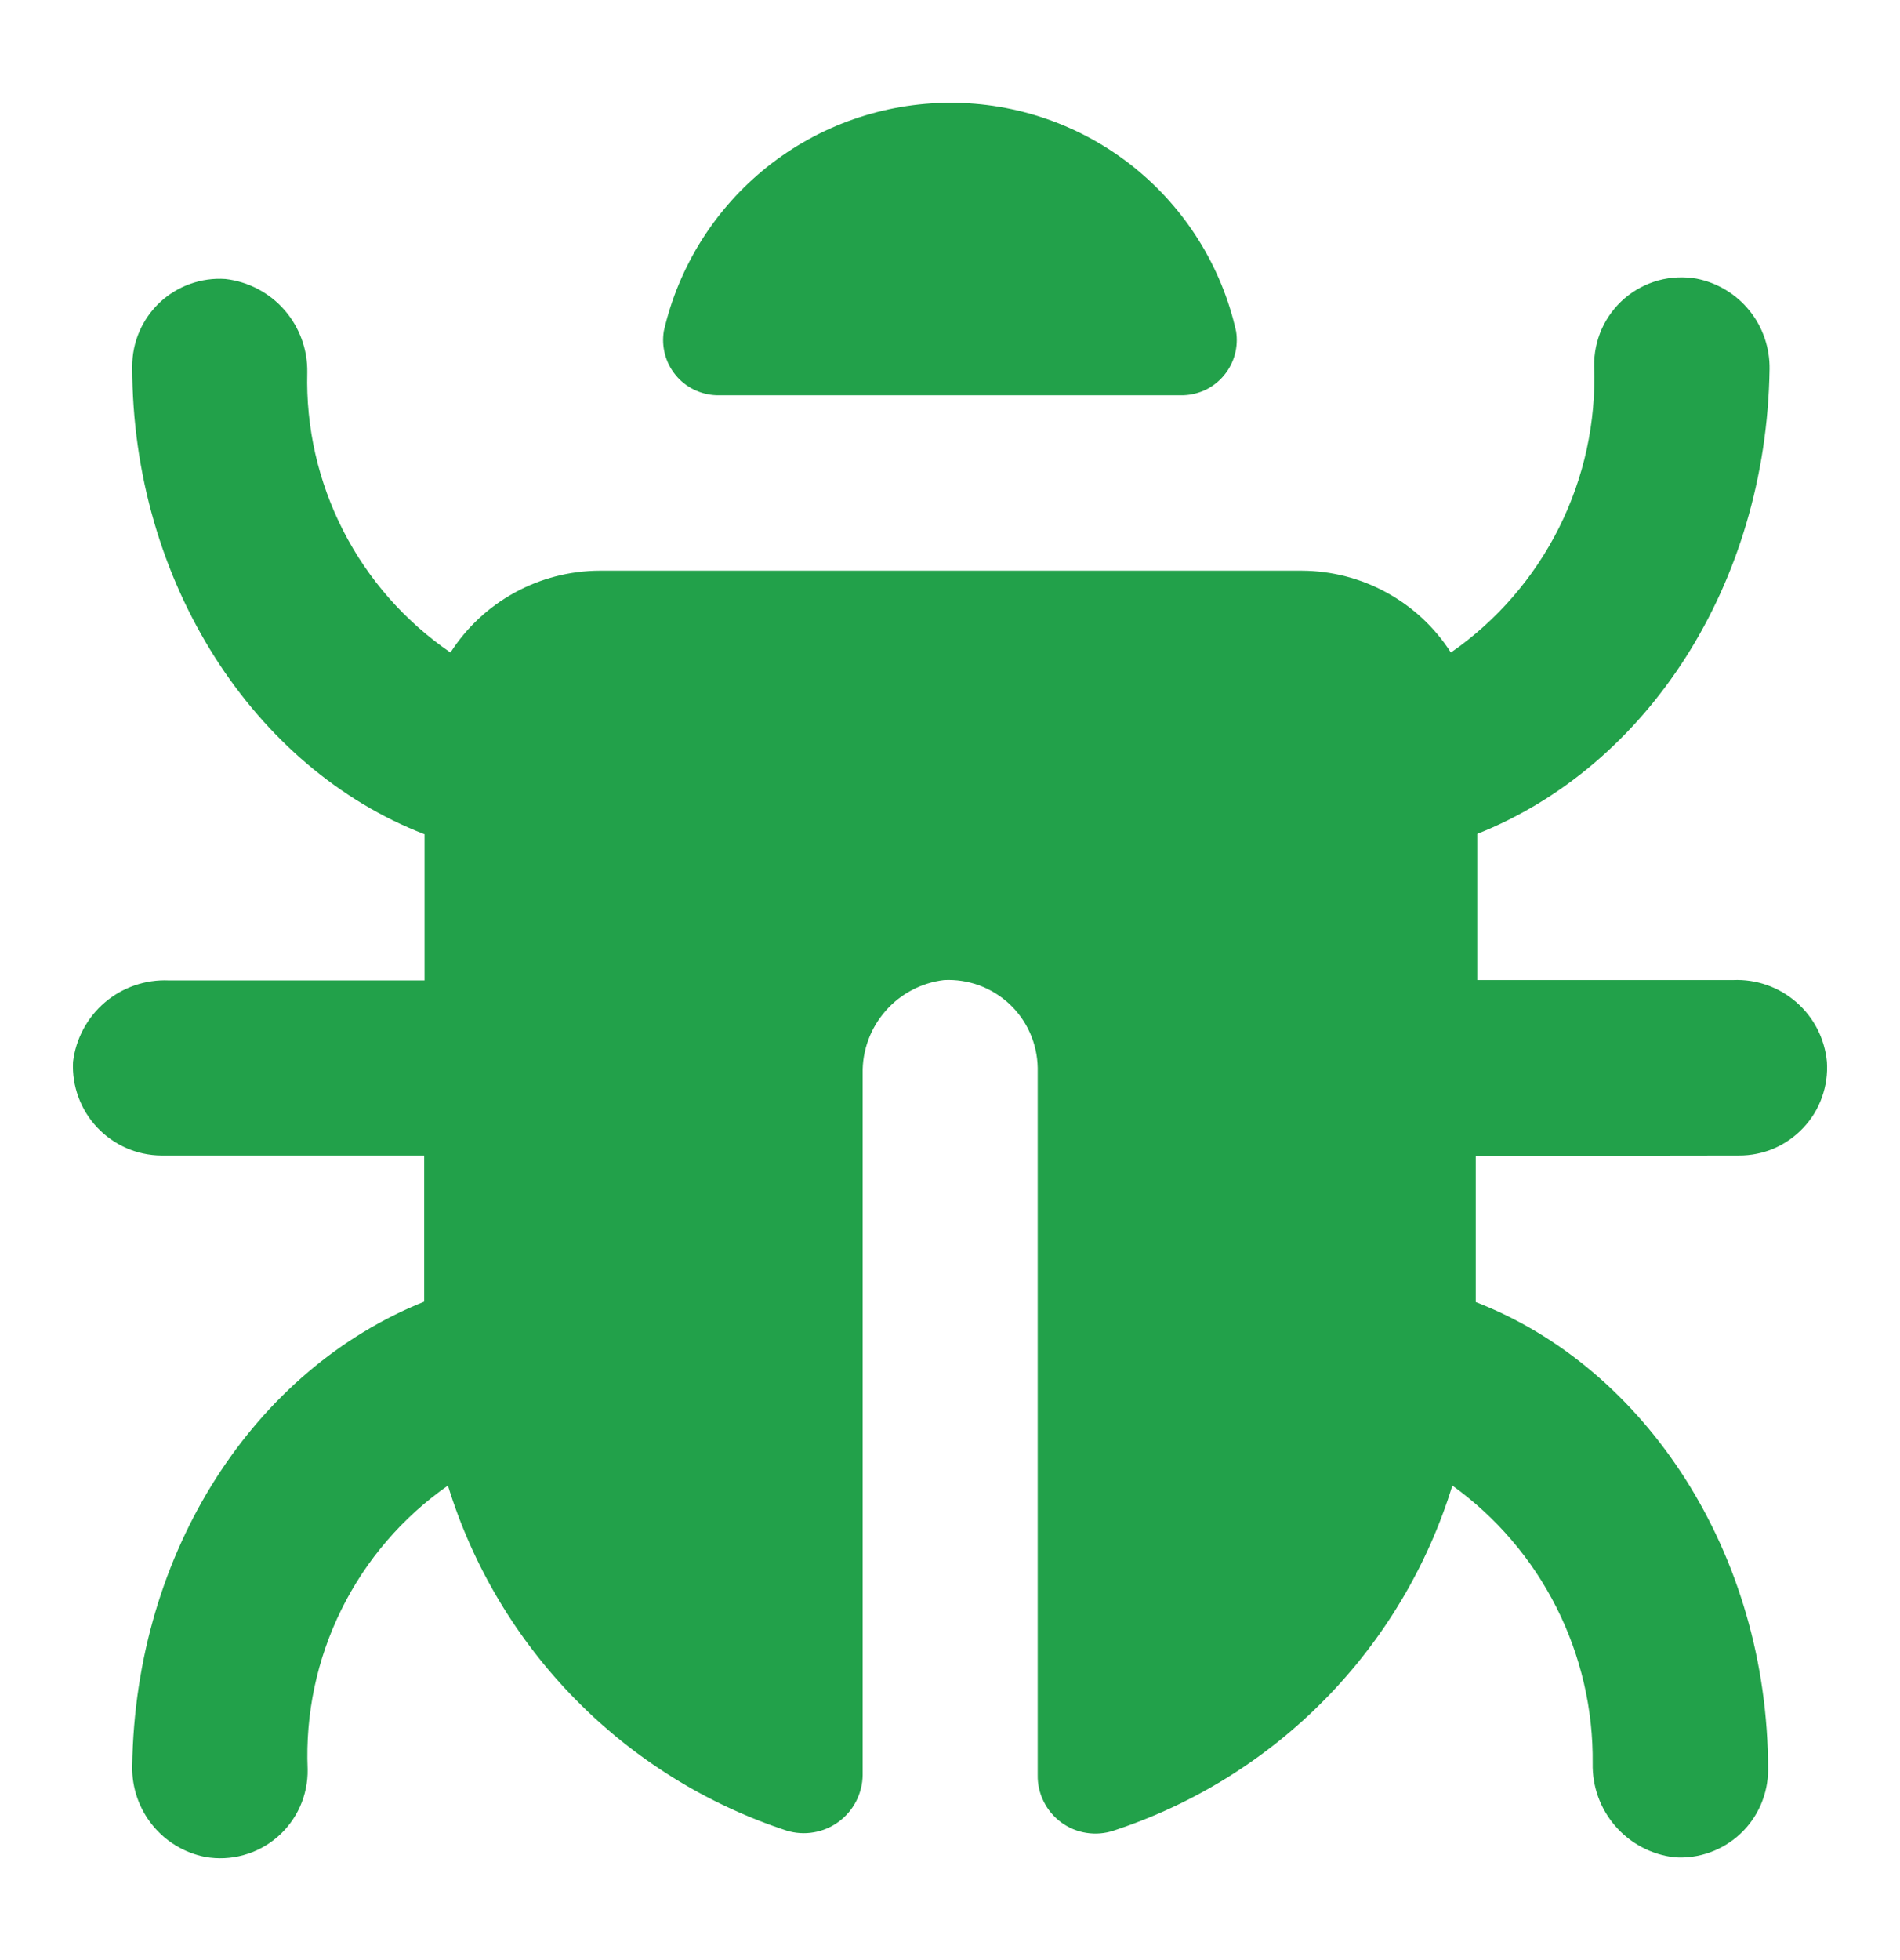
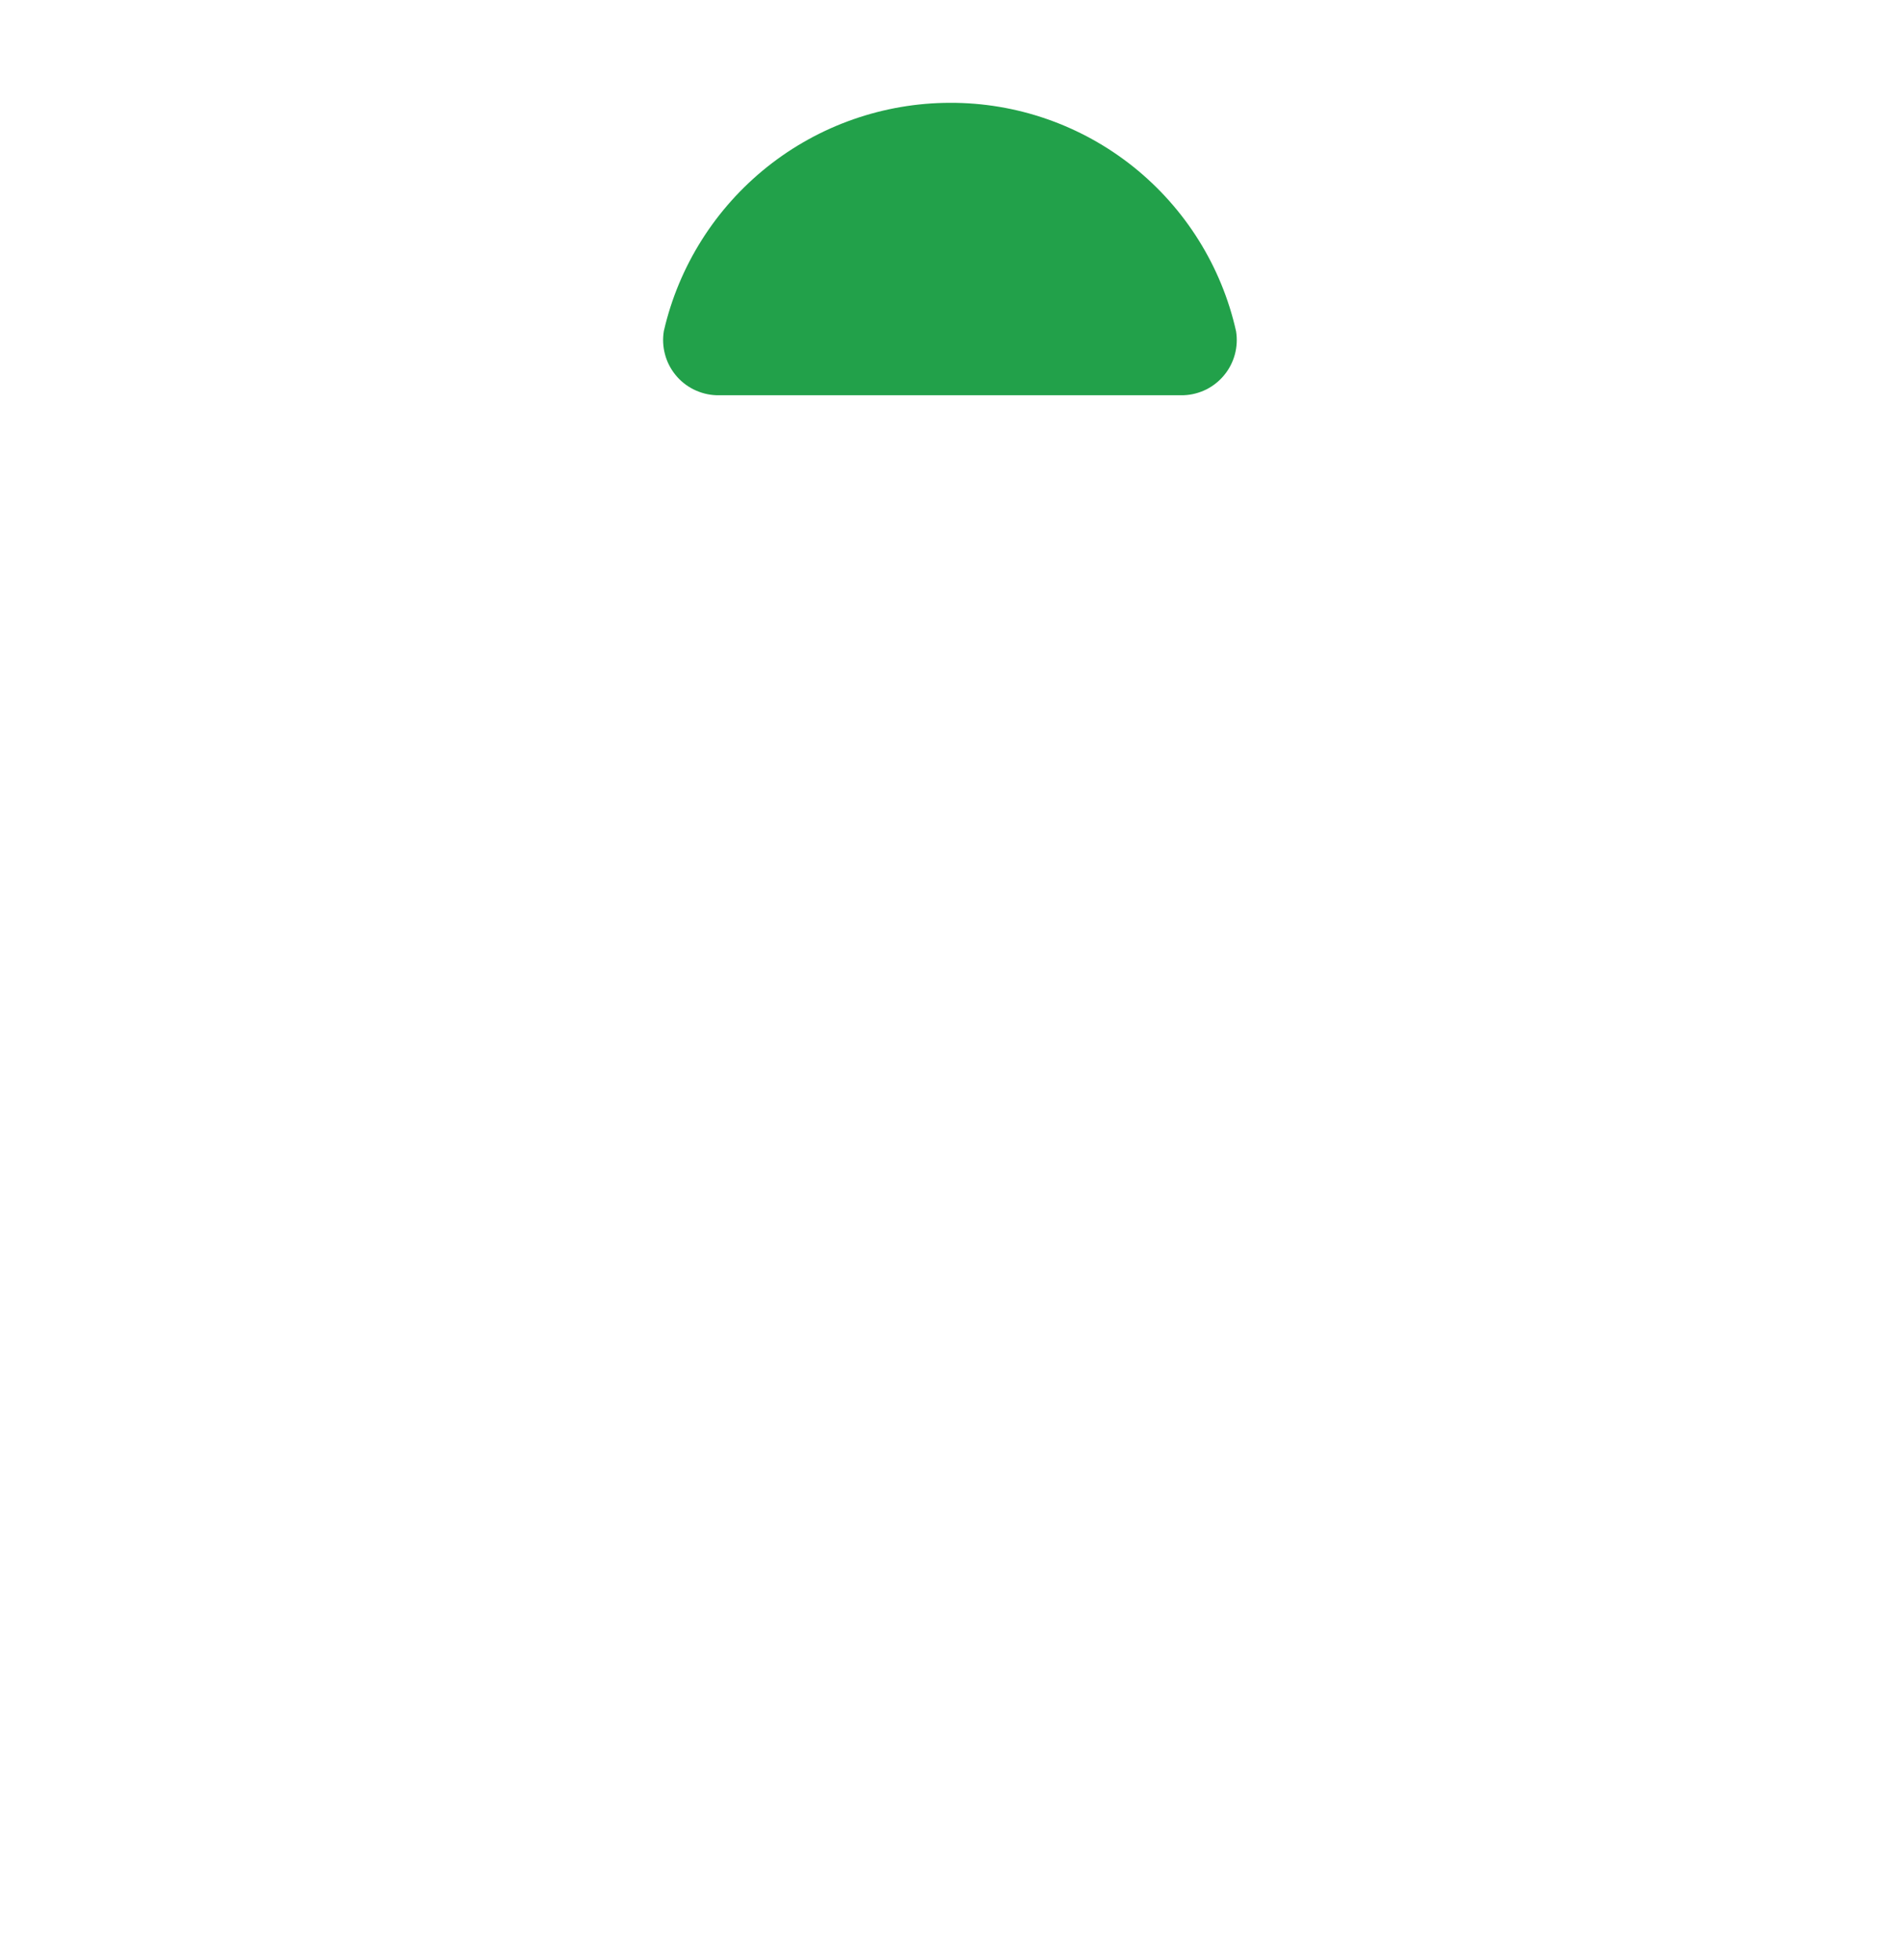
<svg xmlns="http://www.w3.org/2000/svg" width="32" height="33" viewBox="0 0 32 33" fill="none">
  <path d="M12.061 6.654H19.938C20.069 6.649 20.198 6.615 20.316 6.557C20.433 6.498 20.537 6.415 20.62 6.313C20.703 6.212 20.764 6.093 20.798 5.966C20.832 5.839 20.839 5.707 20.818 5.577C20.573 4.483 19.961 3.506 19.085 2.806C18.209 2.107 17.12 1.727 15.999 1.731C14.881 1.733 13.795 2.113 12.921 2.81C12.046 3.508 11.432 4.481 11.181 5.571C11.159 5.701 11.165 5.834 11.199 5.962C11.232 6.09 11.293 6.209 11.376 6.311C11.459 6.414 11.563 6.497 11.681 6.556C11.8 6.615 11.929 6.649 12.061 6.654Z" fill="#22A14A" />
-   <path d="M29.286 19.454C29.489 19.455 29.69 19.415 29.877 19.335C30.063 19.255 30.231 19.137 30.37 18.989C30.51 18.841 30.617 18.667 30.685 18.475C30.754 18.284 30.782 18.081 30.769 17.878C30.733 17.489 30.549 17.129 30.254 16.873C29.959 16.616 29.578 16.483 29.187 16.5H24.88V14.039C27.735 12.906 29.747 9.854 29.803 6.217C29.809 5.859 29.69 5.509 29.465 5.23C29.24 4.951 28.924 4.76 28.572 4.691C28.358 4.654 28.139 4.664 27.93 4.721C27.721 4.779 27.527 4.882 27.362 5.023C27.198 5.164 27.066 5.34 26.977 5.538C26.889 5.736 26.845 5.951 26.849 6.168C26.882 7.109 26.679 8.043 26.257 8.885C25.836 9.726 25.21 10.449 24.436 10.986C24.166 10.565 23.795 10.218 23.356 9.978C22.918 9.737 22.426 9.61 21.926 9.608H10.098C9.598 9.61 9.106 9.737 8.667 9.978C8.229 10.218 7.857 10.565 7.587 10.986C6.824 10.464 6.203 9.76 5.781 8.936C5.36 8.113 5.151 7.197 5.175 6.272C5.182 5.885 5.045 5.51 4.79 5.218C4.535 4.927 4.181 4.741 3.796 4.697C3.595 4.683 3.392 4.712 3.202 4.78C3.012 4.848 2.837 4.955 2.69 5.093C2.543 5.232 2.426 5.399 2.346 5.585C2.266 5.771 2.226 5.972 2.227 6.174C2.227 9.811 4.289 12.943 7.15 14.045V16.506H2.843C2.45 16.489 2.066 16.622 1.767 16.876C1.468 17.131 1.277 17.489 1.23 17.878C1.22 18.08 1.251 18.282 1.321 18.471C1.391 18.661 1.498 18.835 1.637 18.982C1.775 19.129 1.942 19.246 2.127 19.328C2.312 19.409 2.511 19.452 2.713 19.454H7.144V21.915C4.307 23.048 2.276 26.094 2.227 29.737C2.22 30.095 2.34 30.445 2.565 30.724C2.79 31.003 3.106 31.194 3.458 31.263C3.672 31.3 3.891 31.29 4.1 31.232C4.309 31.175 4.503 31.072 4.668 30.931C4.832 30.79 4.964 30.614 5.053 30.416C5.141 30.218 5.185 30.003 5.181 29.786C5.142 28.856 5.338 27.93 5.751 27.096C6.164 26.261 6.781 25.544 7.544 25.011C7.961 26.365 8.697 27.599 9.69 28.609C10.682 29.62 11.903 30.378 13.249 30.82C13.396 30.865 13.552 30.875 13.703 30.849C13.855 30.824 13.998 30.763 14.123 30.672C14.247 30.582 14.348 30.463 14.419 30.326C14.489 30.19 14.527 30.038 14.529 29.885V18.075C14.521 17.689 14.658 17.314 14.912 17.023C15.165 16.732 15.518 16.546 15.901 16.5C16.102 16.49 16.304 16.521 16.493 16.59C16.682 16.66 16.855 16.767 17.002 16.904C17.149 17.042 17.267 17.208 17.348 17.392C17.43 17.577 17.473 17.776 17.477 17.977V29.885C17.474 30.04 17.509 30.193 17.579 30.332C17.648 30.471 17.75 30.591 17.875 30.683C18 30.774 18.146 30.835 18.299 30.858C18.452 30.882 18.609 30.869 18.756 30.82C20.102 30.378 21.323 29.62 22.316 28.609C23.308 27.599 24.044 26.365 24.461 25.011C25.201 25.544 25.802 26.247 26.213 27.061C26.624 27.875 26.834 28.776 26.824 29.688C26.816 30.076 26.952 30.453 27.207 30.745C27.462 31.038 27.817 31.225 28.203 31.269C28.405 31.283 28.607 31.255 28.798 31.186C28.989 31.118 29.163 31.012 29.311 30.873C29.459 30.735 29.577 30.567 29.657 30.381C29.737 30.195 29.779 29.995 29.778 29.792C29.778 26.149 27.71 23.023 24.855 21.922V19.46L29.286 19.454Z" fill="#22A14A" />
</svg>